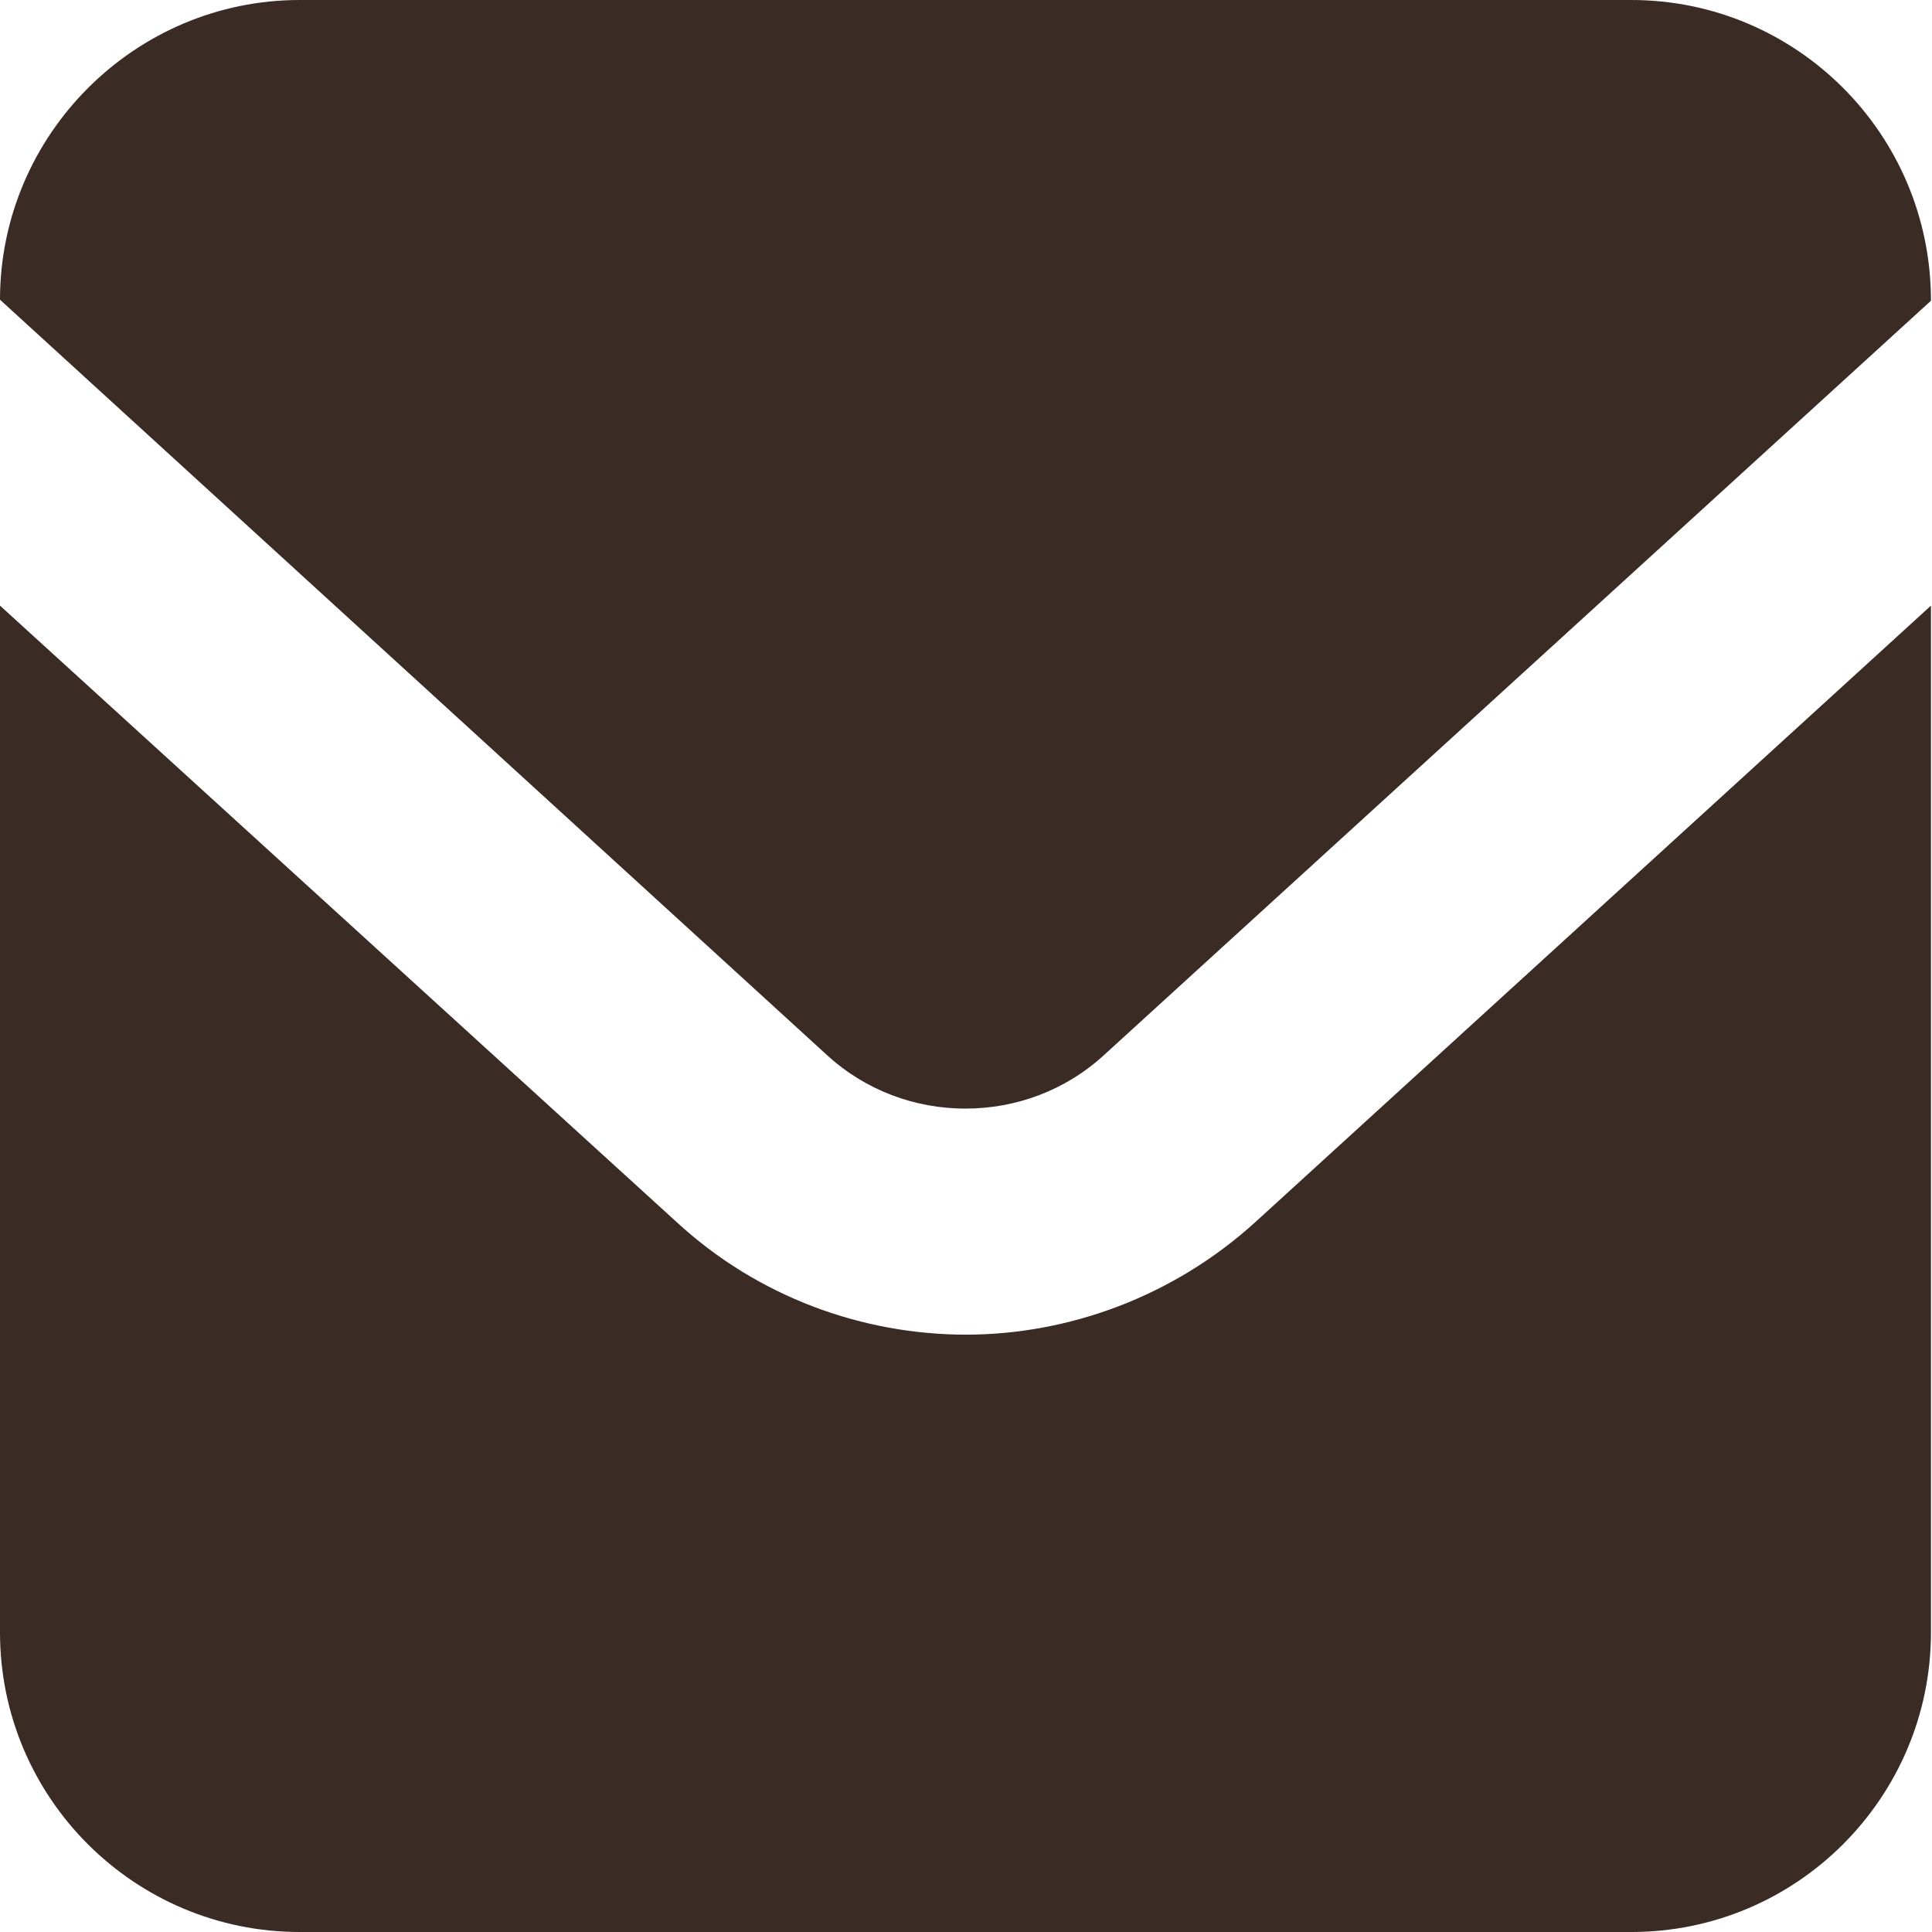
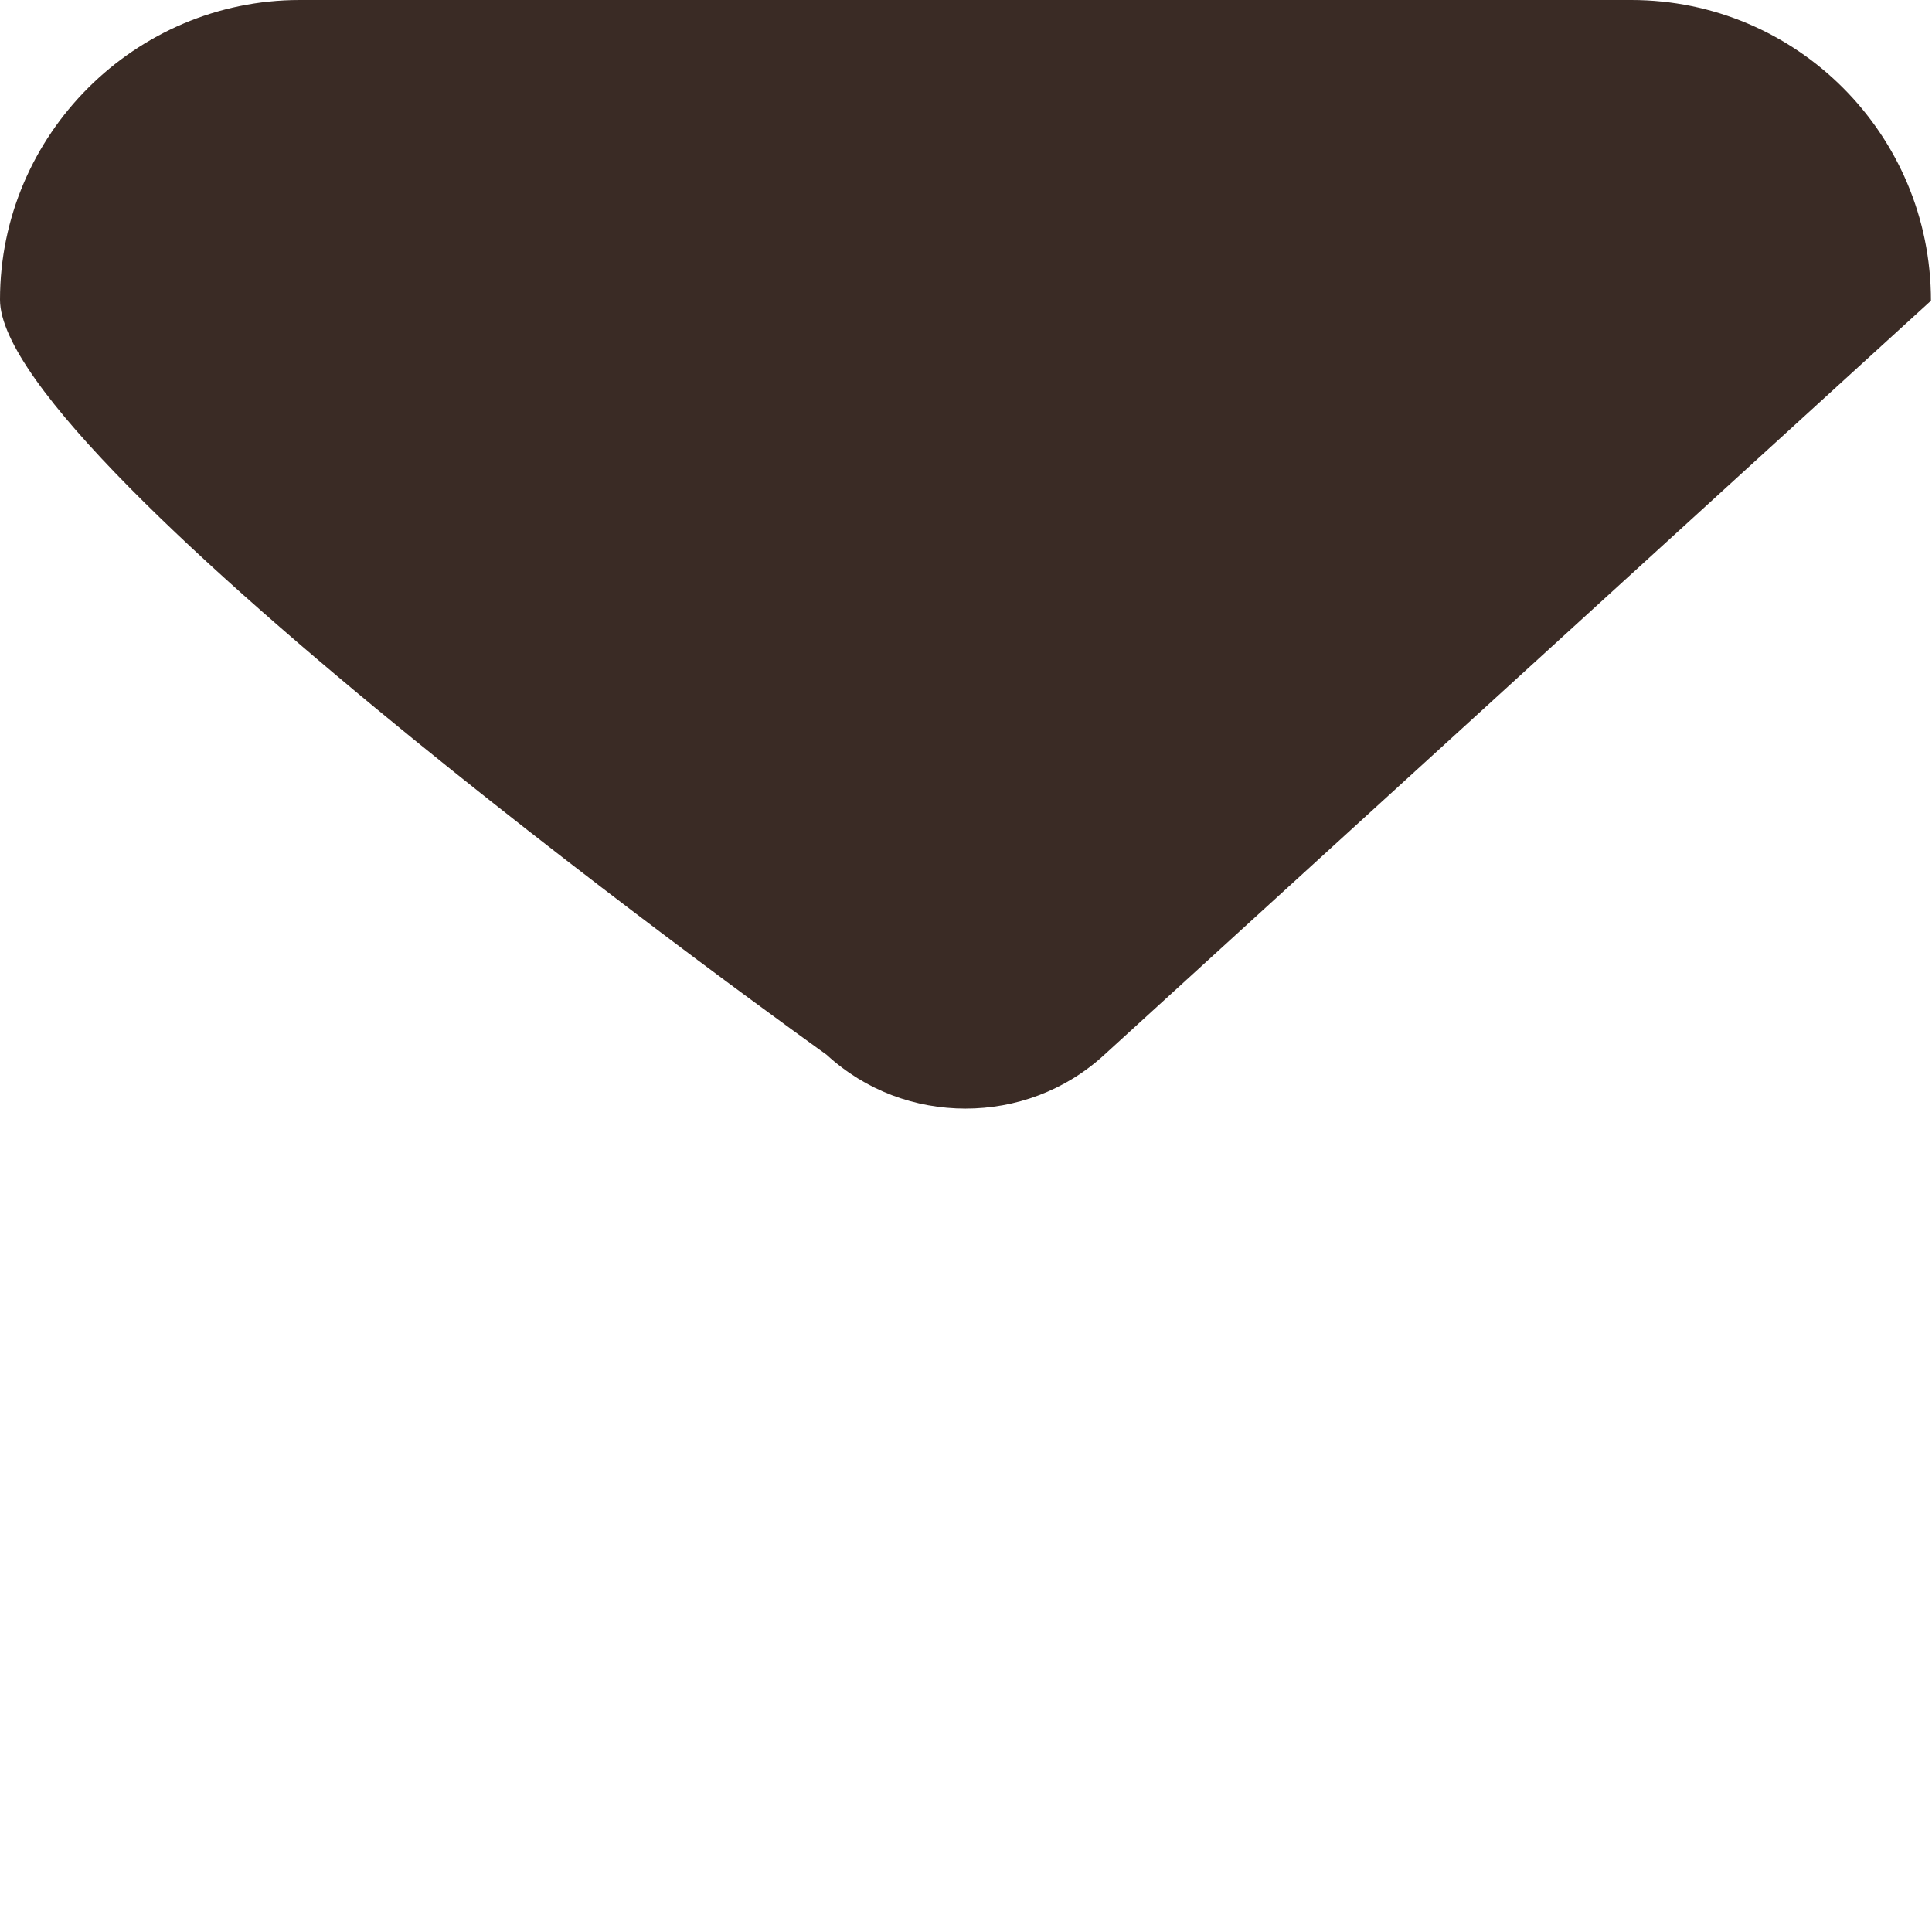
<svg xmlns="http://www.w3.org/2000/svg" id="_レイヤー_2" data-name="レイヤー 2" width="18.63" height="18.63" viewBox="0 0 18.63 18.63">
  <defs>
    <style>
      .cls-1 {
        fill: #3a2b25;
      }
    </style>
  </defs>
  <g id="_フッター" data-name="フッター">
    <g id="_アートワーク_130" data-name="アートワーク 130">
      <g id="_アートワーク_130-2" data-name="アートワーク 130">
        <g>
-           <path class="cls-1" d="M15.74,0H2.89C1.3,0,0,1.3,0,2.89h0s7.97,7.28,7.97,7.28c.38.35.86.52,1.34.52.48,0,.96-.17,1.34-.52l7.97-7.27h0c0-1.61-1.3-2.9-2.89-2.9Z" />
-           <path class="cls-1" d="M9.32,12.87c-1,0-2.01-.36-2.8-1.09L0,5.84v9.9c0,1.6,1.3,2.89,2.89,2.89h12.84c1.6,0,2.89-1.3,2.89-2.89V5.84l-6.51,5.94c-.79.72-1.8,1.09-2.8,1.09Z" />
+           <path class="cls-1" d="M15.74,0H2.89C1.3,0,0,1.3,0,2.89s7.97,7.28,7.97,7.28c.38.35.86.52,1.34.52.48,0,.96-.17,1.34-.52l7.97-7.27h0c0-1.61-1.3-2.9-2.89-2.9Z" />
        </g>
      </g>
    </g>
  </g>
</svg>